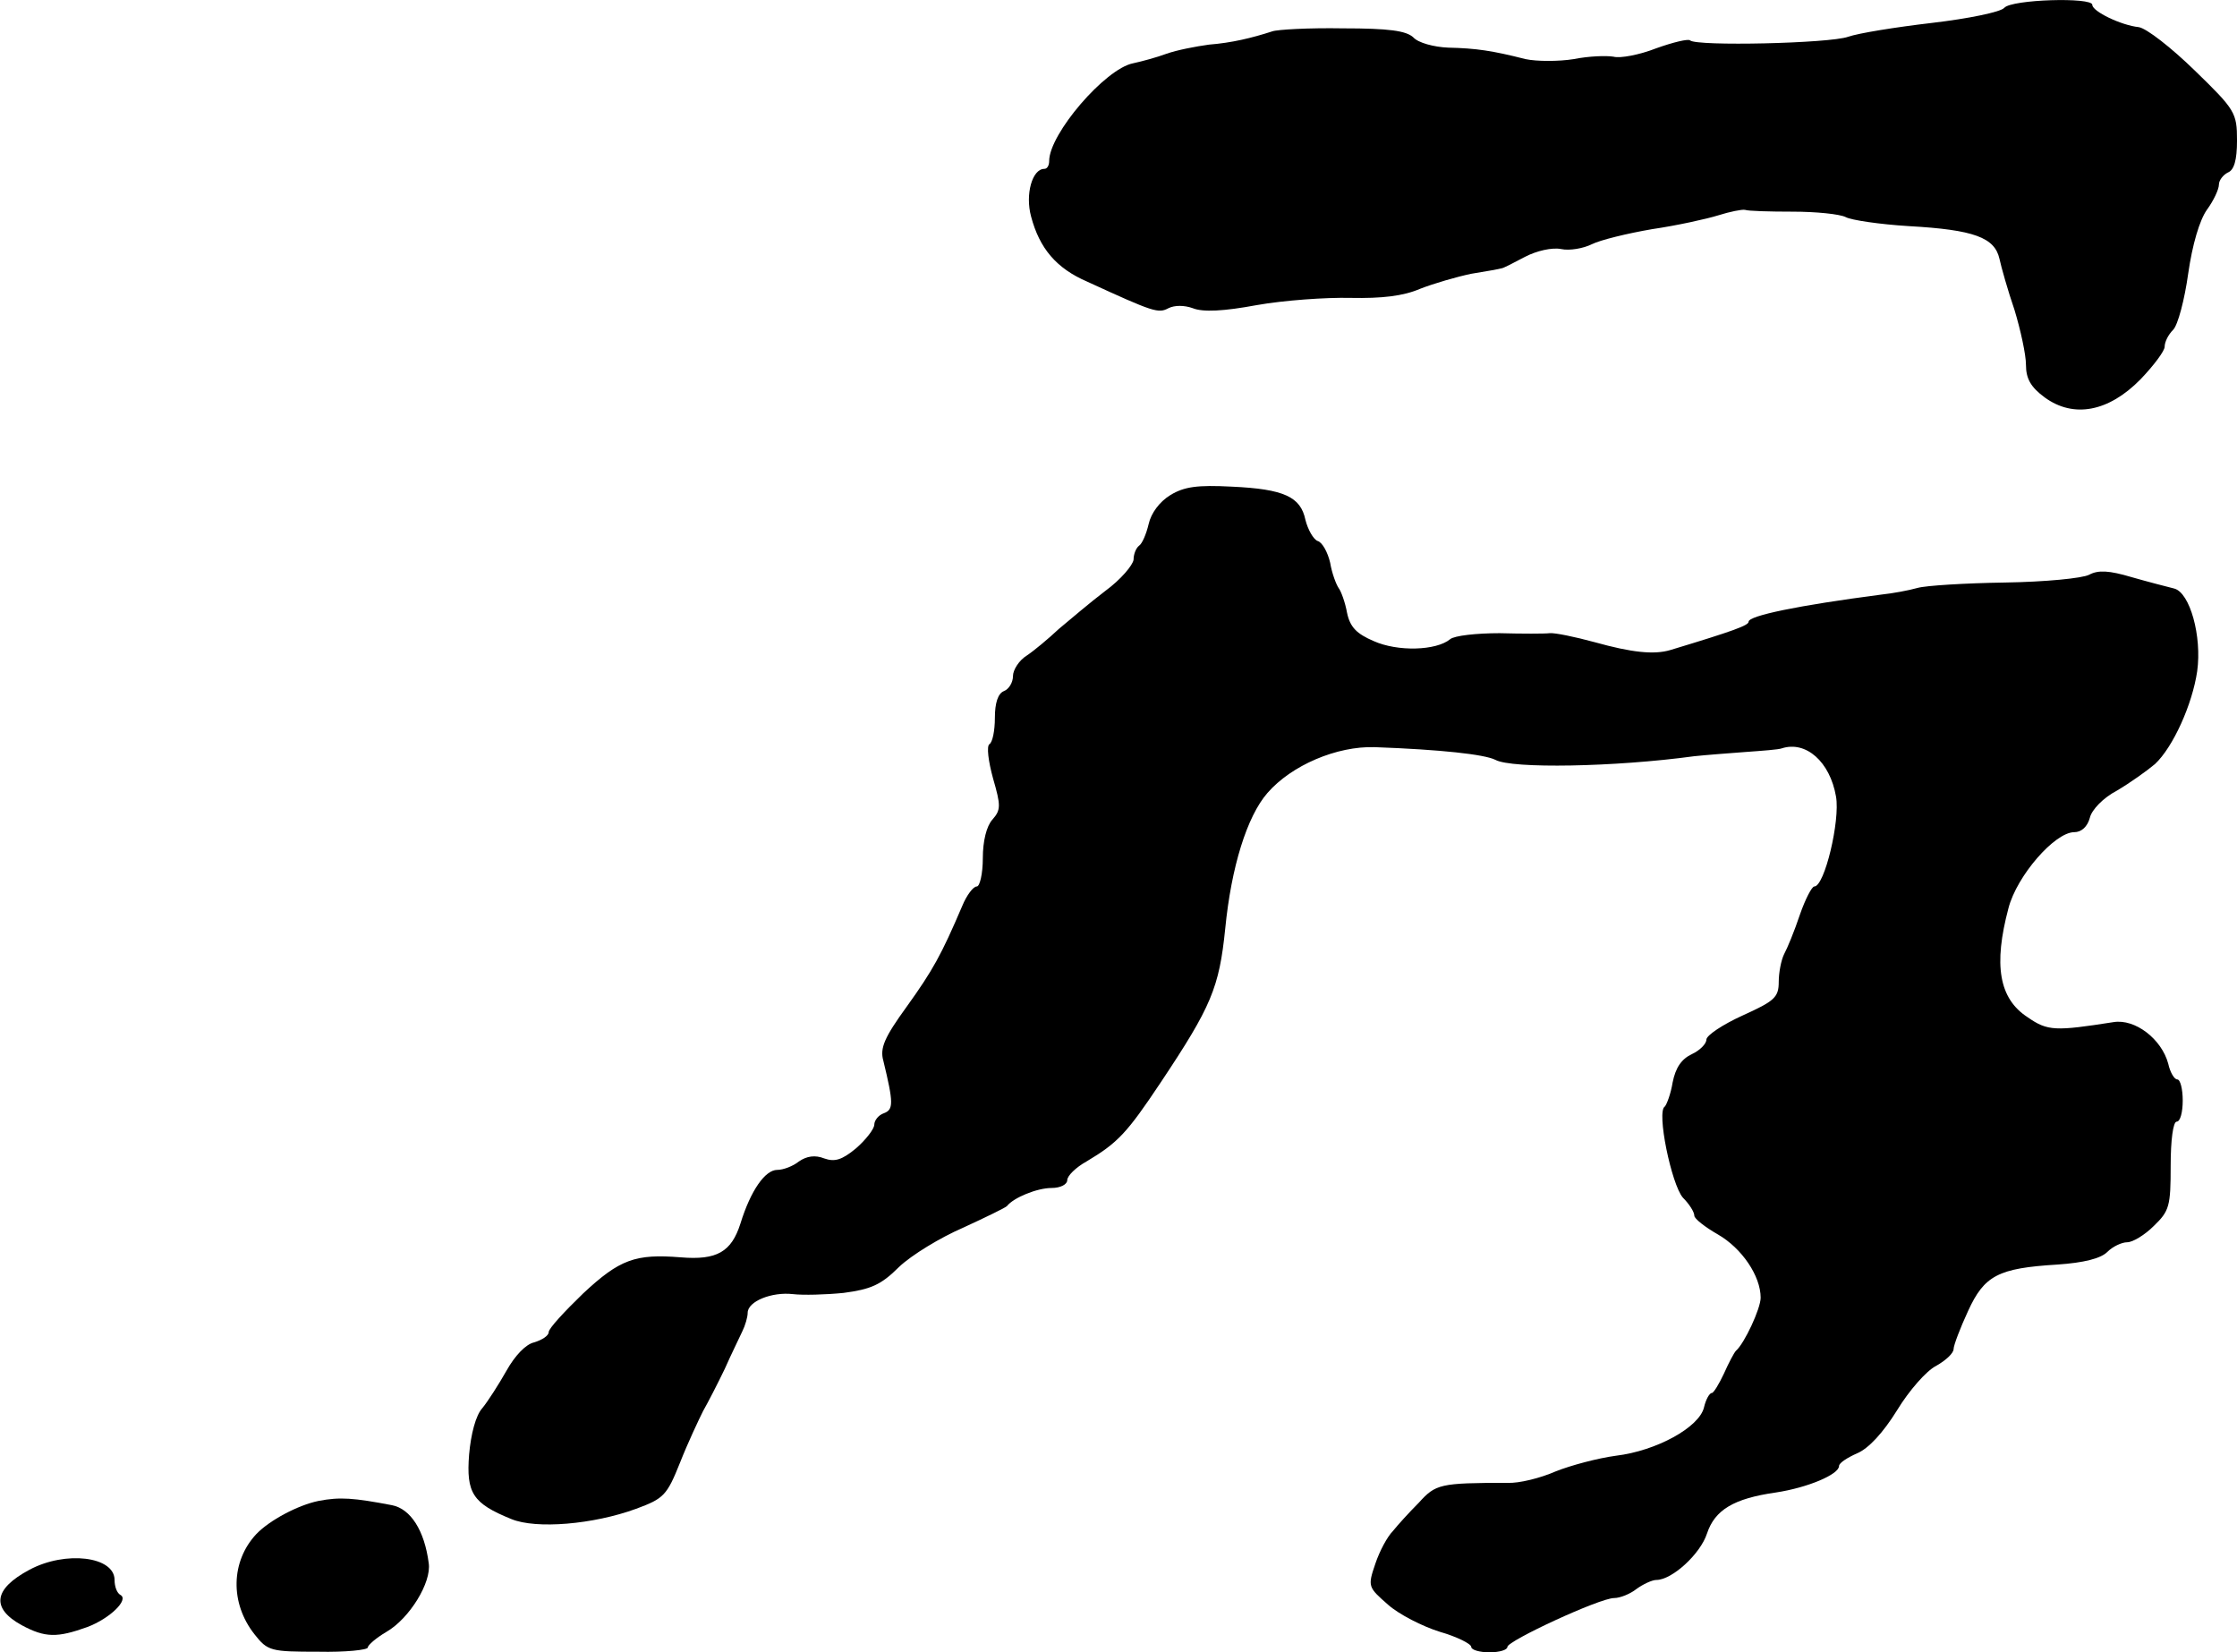
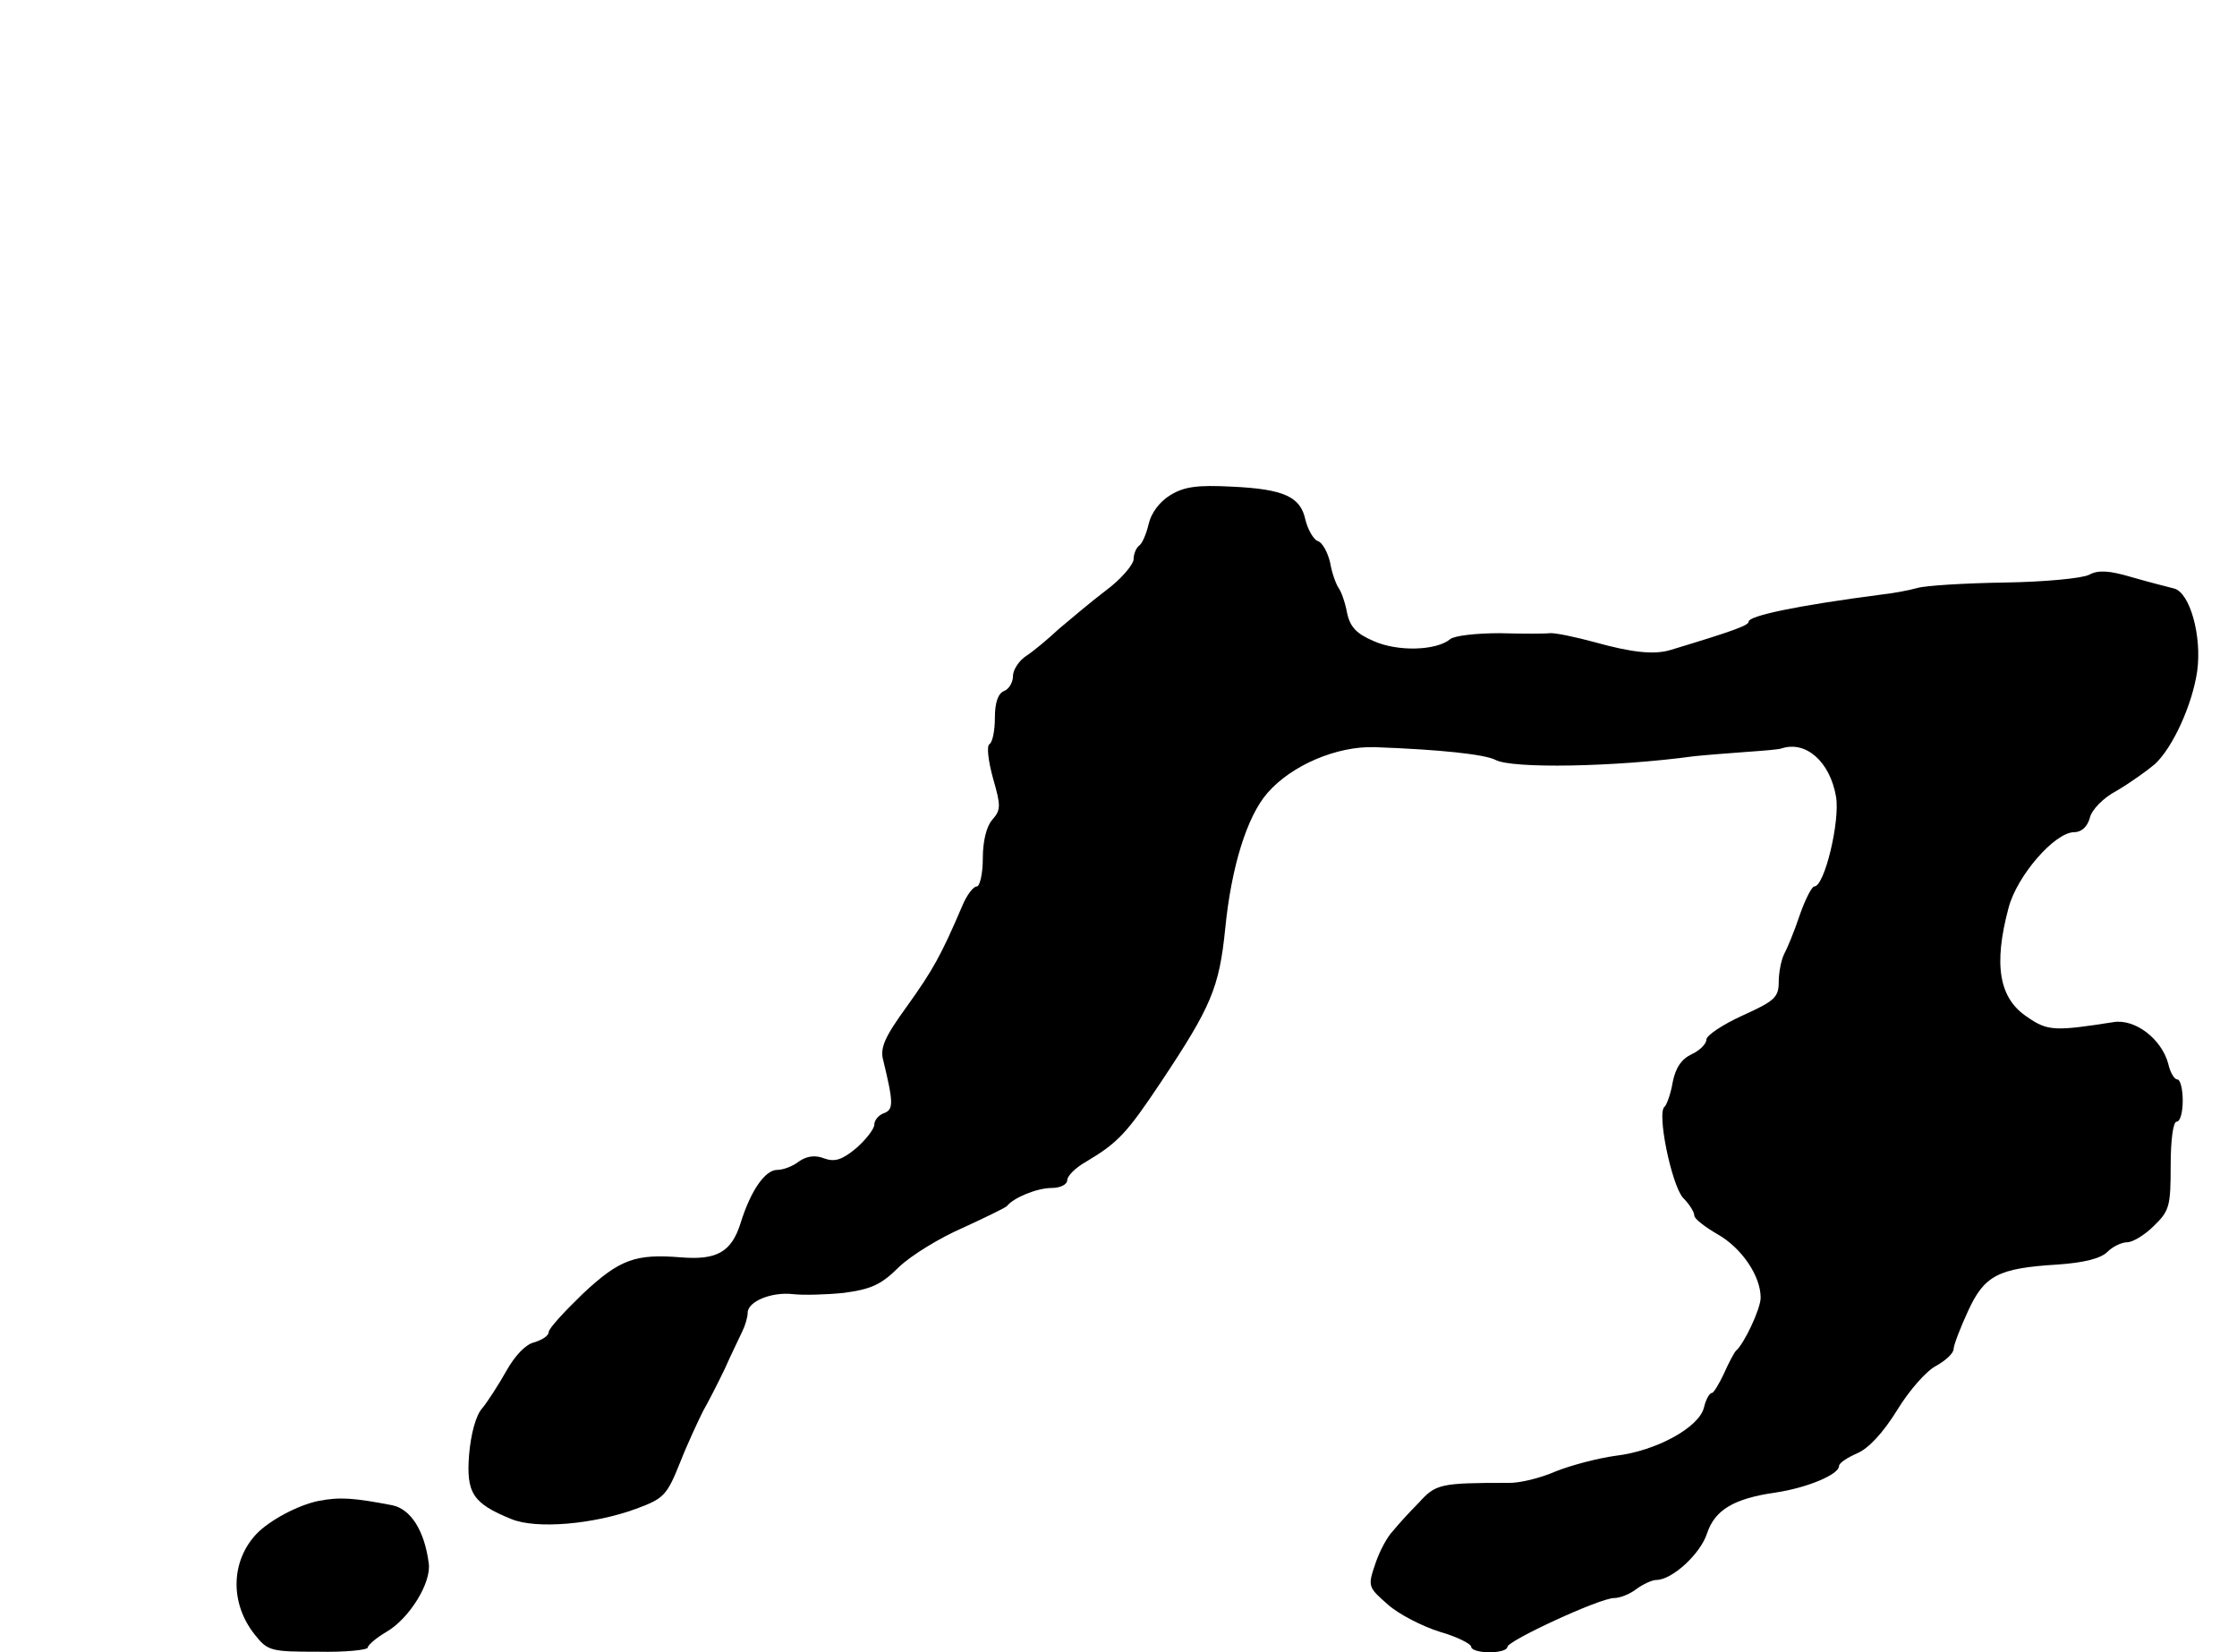
<svg xmlns="http://www.w3.org/2000/svg" version="1.0" width="371pt" height="274pt" viewBox="0 0 371 274" preserveAspectRatio="xMidYMid meet">
  <g transform="translate(0,274) scale(0.1,-0.1)" fill="#000000" stroke="none">
-     <path d="M3324 2727 c-6 -7 -60 -18 -120 -25 -60 -7 -122 -17 -139 -23 -31 -11 -251 -16 -262 -6 -3 3 -28 -3 -56 -13 -28 -11 -60 -17 -71 -14 -12 2 -41 1 -66 -4 -25 -4 -61 -4 -80 0 -55 14 -82 18 -128 19 -24 1 -50 8 -58 17 -12 11 -40 15 -117 15 -56 1 -109 -2 -117 -5 -34 -11 -67 -19 -105 -22 -22 -3 -53 -9 -70 -15 -16 -6 -42 -13 -56 -16 -46 -9 -139 -117 -139 -162 0 -7 -3 -13 -8 -13 -20 0 -32 -42 -22 -79 14 -53 42 -86 93 -108 111 -51 118 -53 135 -44 10 5 26 5 40 0 17 -7 52 -5 106 5 45 8 115 13 156 12 52 -1 87 3 115 15 23 9 61 20 85 25 25 4 47 8 50 9 3 0 20 9 39 19 19 10 45 16 60 13 14 -3 37 1 51 8 14 7 59 18 100 25 41 6 91 17 110 23 19 6 39 10 44 9 5 -2 41 -3 79 -3 39 0 78 -4 88 -9 9 -5 56 -12 105 -15 108 -6 142 -19 150 -54 3 -14 14 -53 25 -85 10 -33 19 -74 19 -91 0 -23 8 -37 31 -54 48 -35 106 -24 159 30 22 23 40 47 40 54 0 8 6 20 14 28 8 8 19 50 25 93 7 49 19 89 31 106 11 15 20 34 20 42 0 7 7 16 15 20 10 4 15 20 15 53 0 46 -3 51 -70 116 -39 38 -80 70 -93 72 -29 3 -77 26 -77 37 0 13 -134 9 -146 -5z" />
-     <path d="M1941 1919 c-18 -11 -32 -30 -36 -48 -4 -17 -11 -33 -16 -36 -5 -4 -9 -14 -9 -23 -1 -9 -21 -33 -47 -52 -25 -19 -59 -48 -77 -63 -17 -16 -41 -36 -53 -44 -13 -8 -23 -24 -23 -34 0 -11 -7 -22 -15 -25 -10 -4 -15 -20 -15 -44 0 -22 -4 -41 -9 -44 -5 -3 -2 -28 6 -57 13 -45 13 -52 -1 -68 -10 -11 -16 -36 -16 -64 0 -26 -5 -47 -10 -47 -6 0 -17 -15 -24 -32 -35 -82 -49 -107 -92 -167 -37 -51 -45 -69 -39 -90 17 -70 17 -81 1 -87 -9 -3 -16 -12 -16 -19 0 -7 -14 -25 -30 -39 -24 -20 -36 -23 -53 -17 -15 6 -29 4 -42 -5 -10 -8 -26 -14 -36 -14 -20 0 -44 -34 -61 -89 -15 -47 -39 -61 -99 -56 -75 6 -101 -3 -162 -60 -31 -30 -57 -58 -57 -64 0 -6 -11 -13 -24 -17 -14 -3 -32 -22 -46 -47 -13 -23 -31 -51 -40 -62 -11 -12 -19 -43 -22 -77 -5 -64 6 -81 70 -107 41 -17 136 -9 207 17 46 17 51 22 73 77 13 33 31 71 38 85 8 14 24 45 36 70 11 25 25 53 29 62 5 10 9 24 9 31 0 19 40 35 75 31 17 -2 54 -1 84 2 45 6 62 13 92 43 21 20 69 49 106 65 37 17 70 33 73 36 11 14 50 30 74 30 15 0 26 6 26 13 0 7 14 21 32 31 52 31 67 47 123 131 84 126 97 157 107 255 10 102 36 186 70 225 40 46 115 78 178 76 110 -4 182 -12 200 -21 27 -15 198 -12 330 6 19 2 58 5 85 7 28 2 55 4 60 6 40 13 80 -22 90 -80 7 -40 -19 -149 -36 -149 -4 0 -15 -21 -24 -47 -9 -27 -21 -56 -26 -65 -5 -10 -9 -31 -9 -46 0 -26 -7 -32 -60 -56 -33 -15 -60 -33 -60 -40 0 -7 -11 -18 -24 -24 -17 -8 -27 -22 -32 -47 -3 -19 -10 -37 -13 -40 -14 -8 11 -129 30 -151 11 -11 19 -24 19 -30 0 -5 18 -19 39 -31 40 -23 71 -69 71 -105 0 -18 -27 -76 -41 -88 -3 -3 -12 -20 -20 -38 -8 -17 -17 -32 -20 -32 -4 0 -10 -11 -13 -24 -8 -33 -79 -72 -146 -80 -30 -4 -75 -16 -100 -26 -25 -11 -61 -20 -80 -19 -112 0 -119 -2 -147 -33 -16 -16 -35 -37 -43 -47 -9 -9 -22 -33 -29 -54 -13 -38 -12 -39 21 -68 18 -16 57 -36 86 -45 28 -8 52 -20 52 -25 0 -5 14 -9 30 -9 17 0 30 4 30 9 0 10 153 81 177 81 10 0 27 7 37 15 11 8 26 15 33 15 26 0 73 43 84 77 13 39 44 58 114 68 53 8 105 30 105 44 0 5 14 14 30 21 19 8 43 34 66 71 20 33 49 66 65 74 16 9 29 21 29 28 0 6 11 35 24 63 27 59 50 71 148 77 44 3 72 10 83 21 9 9 24 16 33 16 9 0 29 12 44 27 26 25 28 33 28 100 0 42 4 73 10 73 6 0 10 16 10 35 0 19 -4 35 -9 35 -5 0 -12 12 -15 26 -11 41 -55 75 -91 69 -96 -15 -109 -15 -142 8 -48 31 -57 87 -32 181 14 54 77 126 109 126 12 0 22 9 26 24 3 13 22 33 45 45 22 13 50 33 63 44 30 28 62 99 70 154 8 58 -12 130 -38 137 -12 3 -43 11 -71 19 -37 11 -55 12 -70 4 -11 -6 -74 -12 -140 -13 -66 -1 -131 -5 -145 -9 -14 -4 -41 -9 -60 -11 -138 -18 -220 -35 -220 -45 0 -6 -24 -15 -130 -47 -27 -8 -64 -4 -125 13 -33 9 -67 16 -75 15 -8 -1 -46 -1 -83 0 -38 0 -75 -4 -82 -10 -23 -19 -87 -21 -127 -3 -28 12 -39 23 -44 47 -3 17 -10 36 -14 41 -4 6 -11 24 -14 42 -4 17 -13 34 -21 36 -7 3 -16 19 -20 35 -8 38 -35 51 -122 55 -57 3 -79 0 -102 -14z" />
+     <path d="M1941 1919 c-18 -11 -32 -30 -36 -48 -4 -17 -11 -33 -16 -36 -5 -4 -9 -14 -9 -23 -1 -9 -21 -33 -47 -52 -25 -19 -59 -48 -77 -63 -17 -16 -41 -36 -53 -44 -13 -8 -23 -24 -23 -34 0 -11 -7 -22 -15 -25 -10 -4 -15 -20 -15 -44 0 -22 -4 -41 -9 -44 -5 -3 -2 -28 6 -57 13 -45 13 -52 -1 -68 -10 -11 -16 -36 -16 -64 0 -26 -5 -47 -10 -47 -6 0 -17 -15 -24 -32 -35 -82 -49 -107 -92 -167 -37 -51 -45 -69 -39 -90 17 -70 17 -81 1 -87 -9 -3 -16 -12 -16 -19 0 -7 -14 -25 -30 -39 -24 -20 -36 -23 -53 -17 -15 6 -29 4 -42 -5 -10 -8 -26 -14 -36 -14 -20 0 -44 -34 -61 -89 -15 -47 -39 -61 -99 -56 -75 6 -101 -3 -162 -60 -31 -30 -57 -58 -57 -64 0 -6 -11 -13 -24 -17 -14 -3 -32 -22 -46 -47 -13 -23 -31 -51 -40 -62 -11 -12 -19 -43 -22 -77 -5 -64 6 -81 70 -107 41 -17 136 -9 207 17 46 17 51 22 73 77 13 33 31 71 38 85 8 14 24 45 36 70 11 25 25 53 29 62 5 10 9 24 9 31 0 19 40 35 75 31 17 -2 54 -1 84 2 45 6 62 13 92 43 21 20 69 49 106 65 37 17 70 33 73 36 11 14 50 30 74 30 15 0 26 6 26 13 0 7 14 21 32 31 52 31 67 47 123 131 84 126 97 157 107 255 10 102 36 186 70 225 40 46 115 78 178 76 110 -4 182 -12 200 -21 27 -15 198 -12 330 6 19 2 58 5 85 7 28 2 55 4 60 6 40 13 80 -22 90 -80 7 -40 -19 -149 -36 -149 -4 0 -15 -21 -24 -47 -9 -27 -21 -56 -26 -65 -5 -10 -9 -31 -9 -46 0 -26 -7 -32 -60 -56 -33 -15 -60 -33 -60 -40 0 -7 -11 -18 -24 -24 -17 -8 -27 -22 -32 -47 -3 -19 -10 -37 -13 -40 -14 -8 11 -129 30 -151 11 -11 19 -24 19 -30 0 -5 18 -19 39 -31 40 -23 71 -69 71 -105 0 -18 -27 -76 -41 -88 -3 -3 -12 -20 -20 -38 -8 -17 -17 -32 -20 -32 -4 0 -10 -11 -13 -24 -8 -33 -79 -72 -146 -80 -30 -4 -75 -16 -100 -26 -25 -11 -61 -20 -80 -19 -112 0 -119 -2 -147 -33 -16 -16 -35 -37 -43 -47 -9 -9 -22 -33 -29 -54 -13 -38 -12 -39 21 -68 18 -16 57 -36 86 -45 28 -8 52 -20 52 -25 0 -5 14 -9 30 -9 17 0 30 4 30 9 0 10 153 81 177 81 10 0 27 7 37 15 11 8 26 15 33 15 26 0 73 43 84 77 13 39 44 58 114 68 53 8 105 30 105 44 0 5 14 14 30 21 19 8 43 34 66 71 20 33 49 66 65 74 16 9 29 21 29 28 0 6 11 35 24 63 27 59 50 71 148 77 44 3 72 10 83 21 9 9 24 16 33 16 9 0 29 12 44 27 26 25 28 33 28 100 0 42 4 73 10 73 6 0 10 16 10 35 0 19 -4 35 -9 35 -5 0 -12 12 -15 26 -11 41 -55 75 -91 69 -96 -15 -109 -15 -142 8 -48 31 -57 87 -32 181 14 54 77 126 109 126 12 0 22 9 26 24 3 13 22 33 45 45 22 13 50 33 63 44 30 28 62 99 70 154 8 58 -12 130 -38 137 -12 3 -43 11 -71 19 -37 11 -55 12 -70 4 -11 -6 -74 -12 -140 -13 -66 -1 -131 -5 -145 -9 -14 -4 -41 -9 -60 -11 -138 -18 -220 -35 -220 -45 0 -6 -24 -15 -130 -47 -27 -8 -64 -4 -125 13 -33 9 -67 16 -75 15 -8 -1 -46 -1 -83 0 -38 0 -75 -4 -82 -10 -23 -19 -87 -21 -127 -3 -28 12 -39 23 -44 47 -3 17 -10 36 -14 41 -4 6 -11 24 -14 42 -4 17 -13 34 -21 36 -7 3 -16 19 -20 35 -8 38 -35 51 -122 55 -57 3 -79 0 -102 -14" />
    <path d="M528 251 c-34 -7 -81 -32 -103 -55 -42 -45 -44 -114 -3 -166 22 -28 27 -29 106 -29 45 -1 82 3 82 7 0 4 14 16 31 26 38 22 75 82 70 114 -7 54 -30 90 -61 96 -63 12 -86 14 -122 7z" />
-     <path d="M49 137 c-60 -32 -64 -64 -13 -92 39 -21 59 -21 109 -3 37 14 69 45 55 53 -6 3 -10 14 -10 25 0 39 -81 49 -141 17z" />
  </g>
</svg>